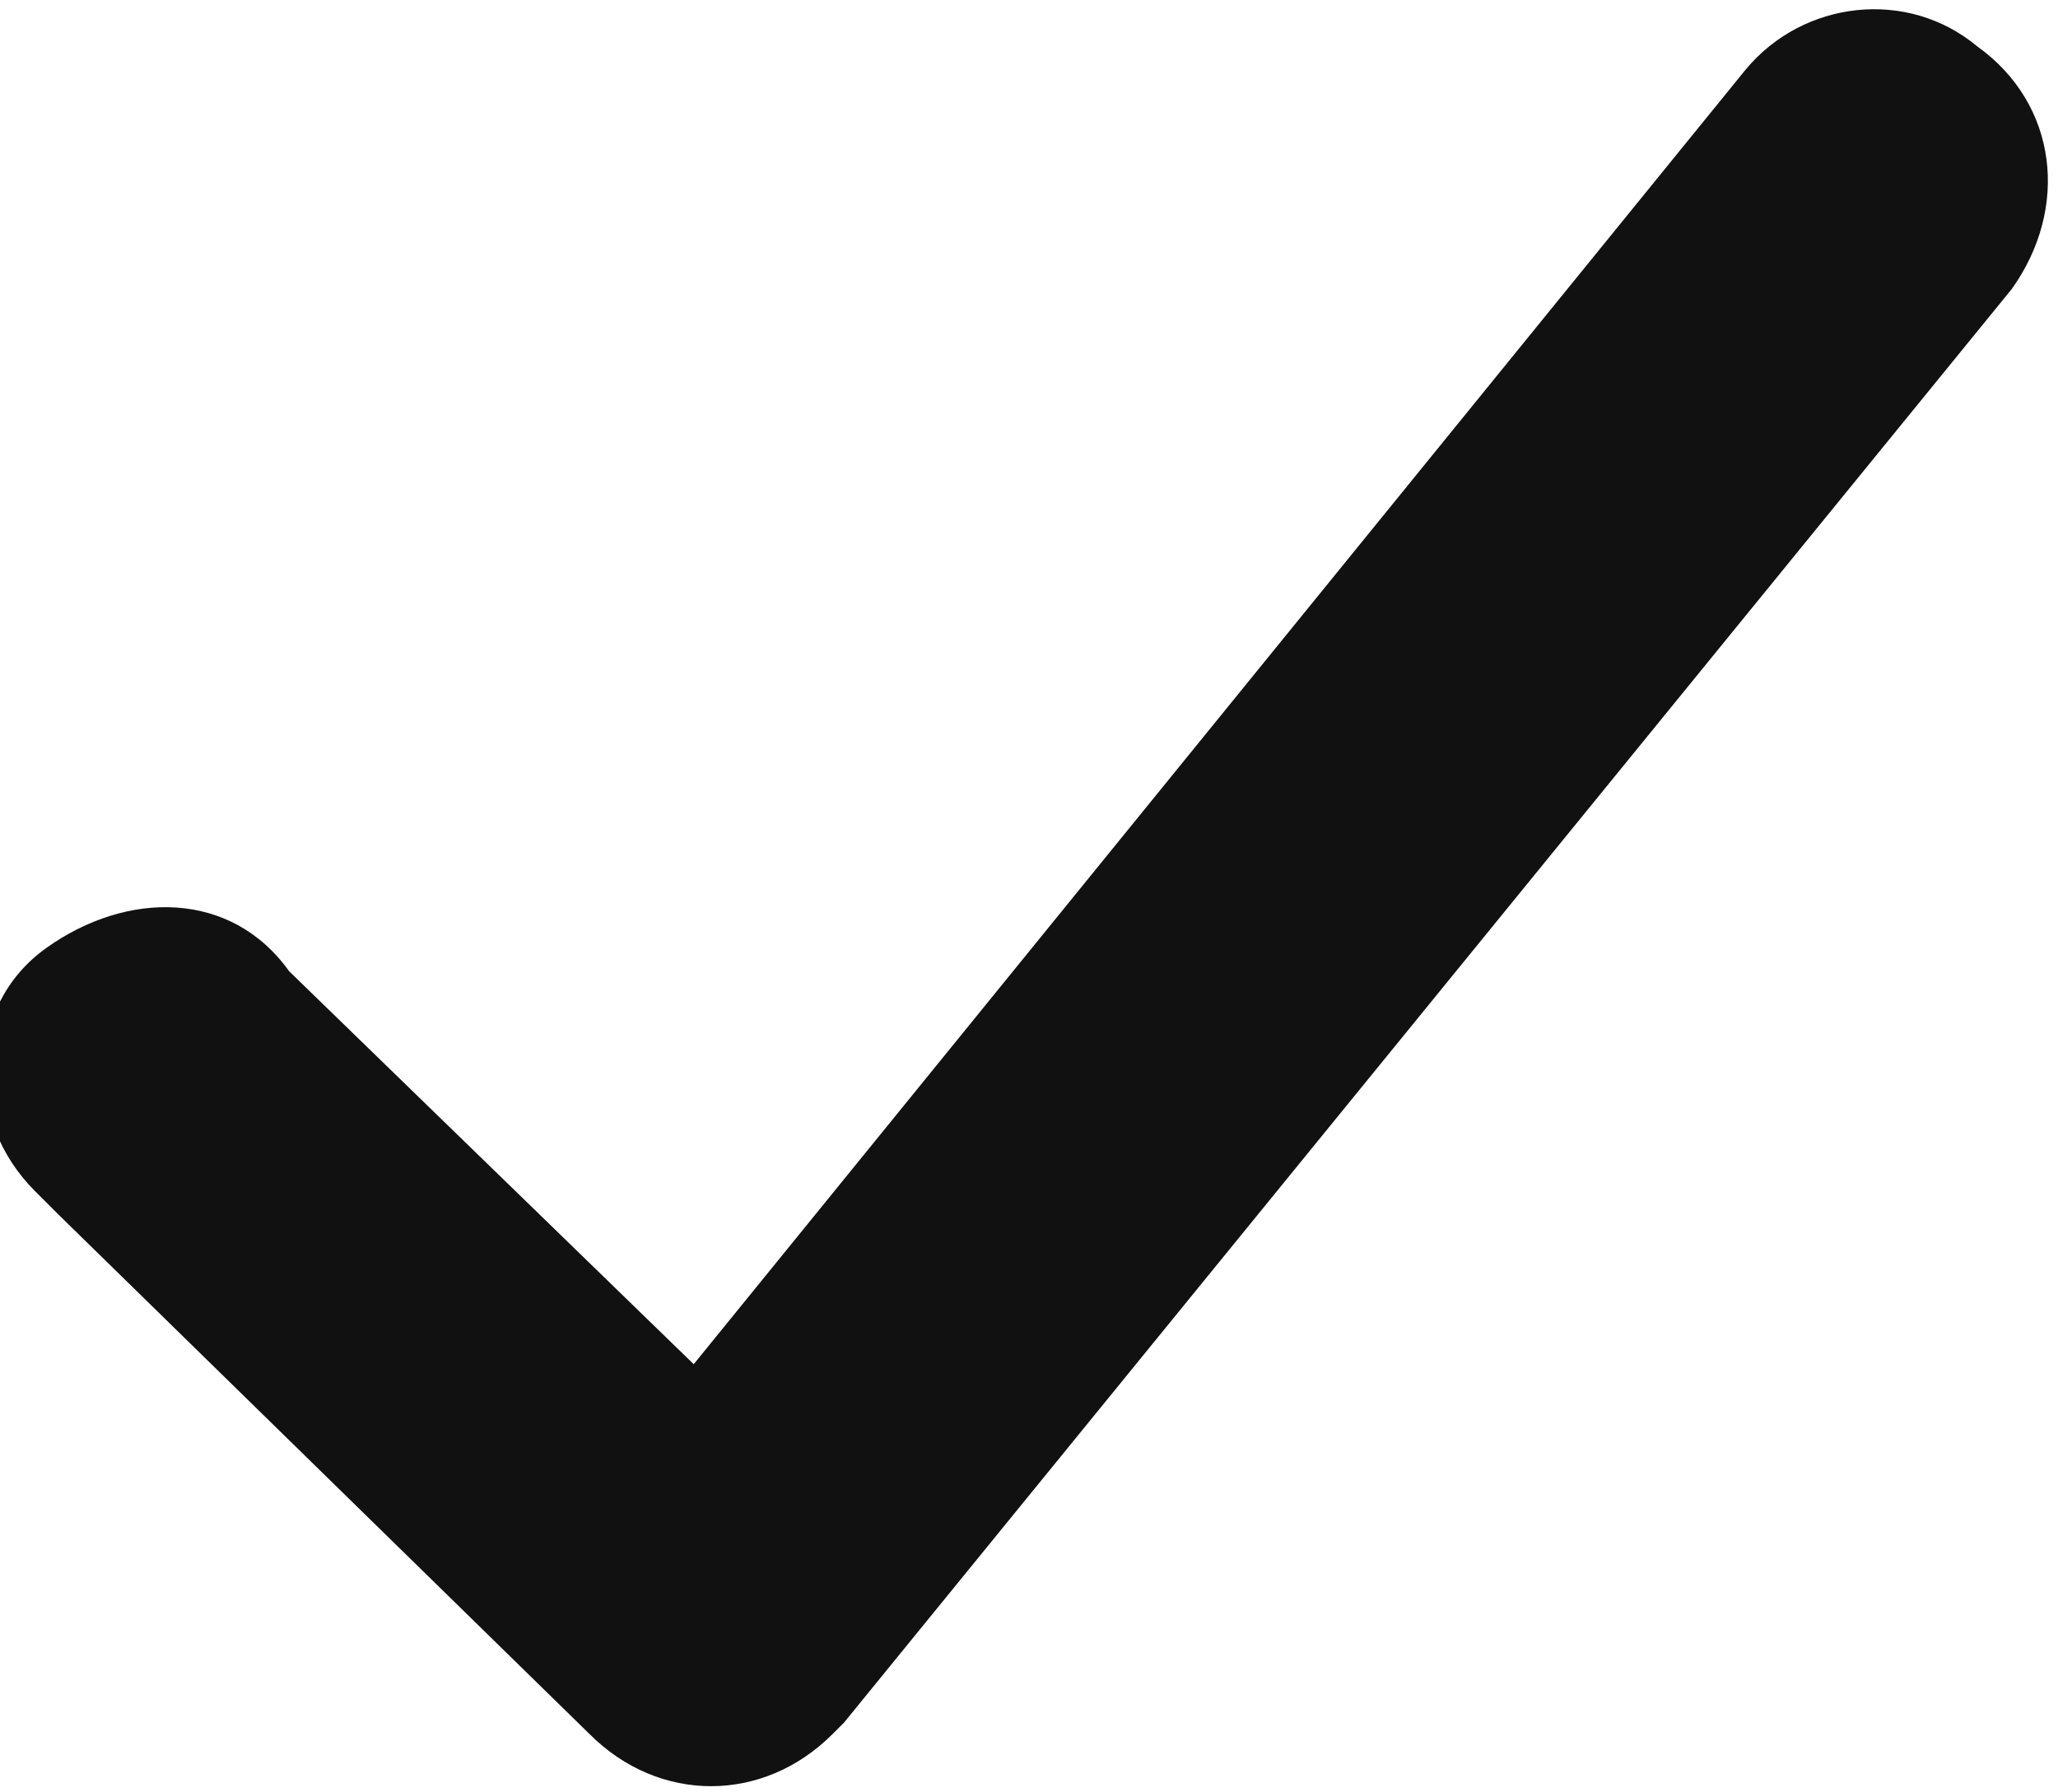
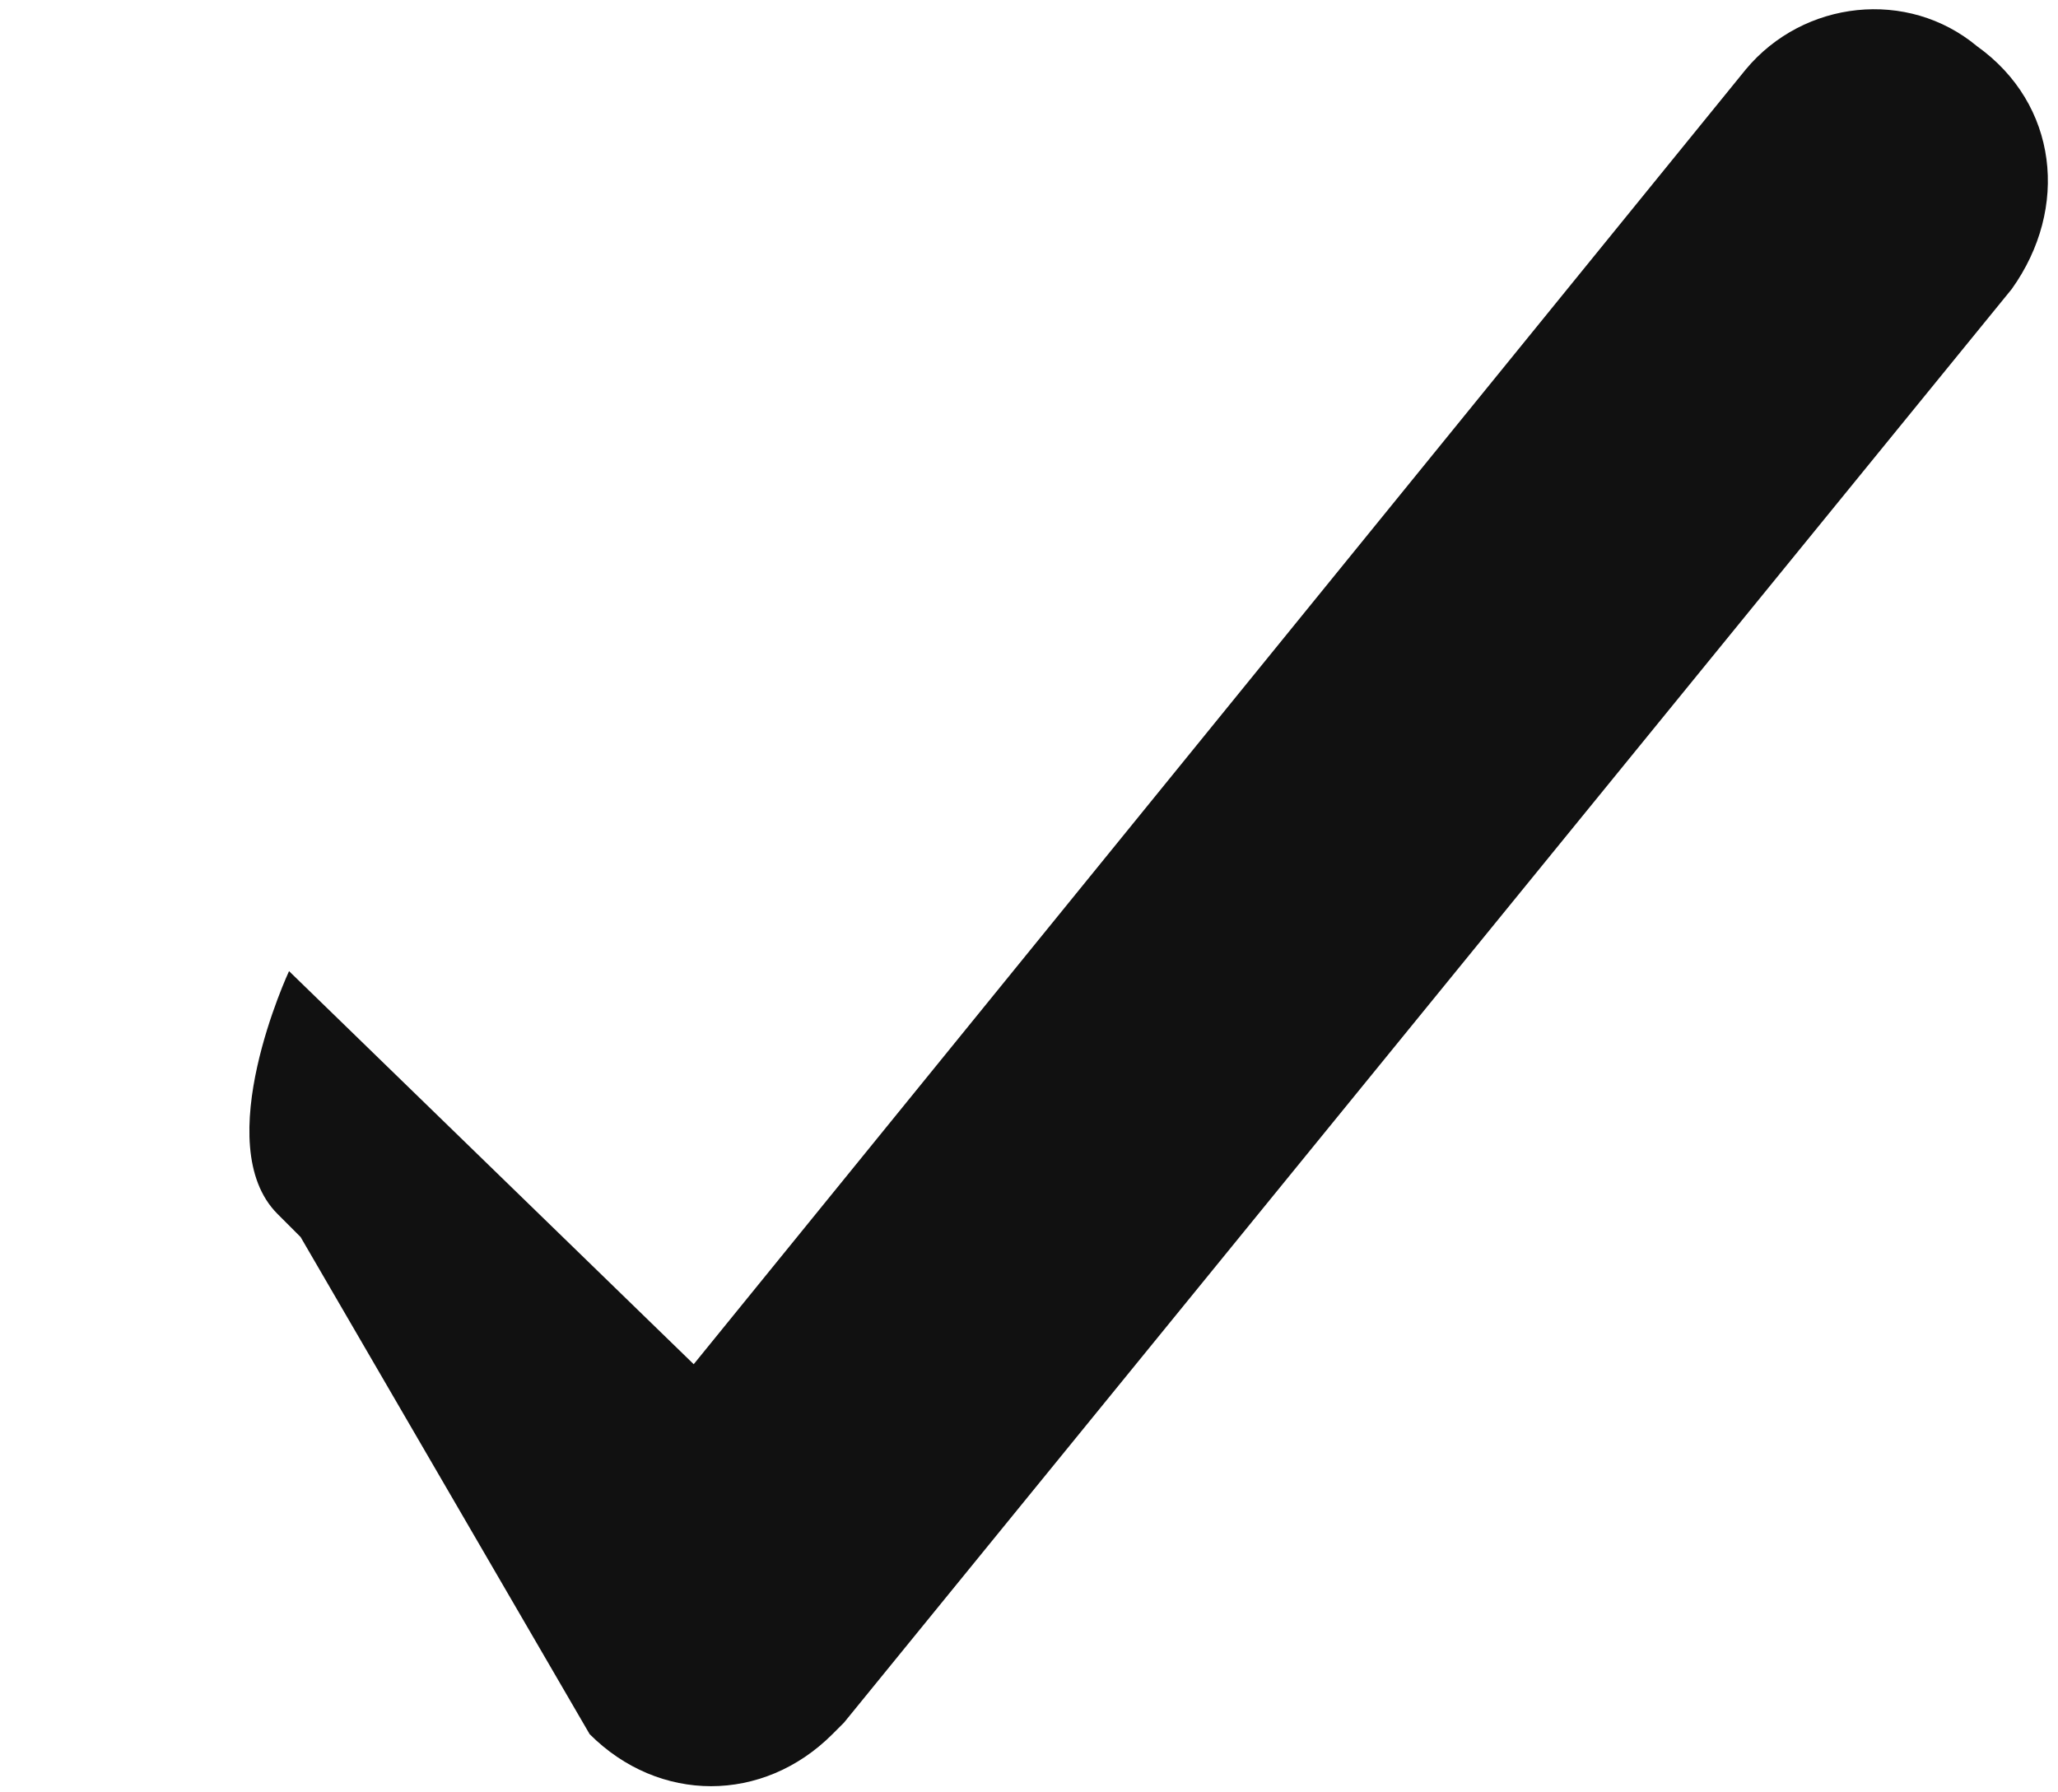
<svg xmlns="http://www.w3.org/2000/svg" version="1.1" id="Layer_1" x="0px" y="0px" viewBox="0 0 17.8 15.5" style="enable-background:new 0 0 17.8 15.5;" xml:space="preserve">
  <style type="text/css">
	.st0{fill-rule:evenodd;clip-rule:evenodd;fill:#111111;}
</style>
  <title>checkmark</title>
-   <path class="st0" d="M5.1,15c0.6,0.6,1.5,0.6,2.1,0c0,0,0.1-0.1,0.1-0.1L17.4,2.5c0.5-0.7,0.4-1.6-0.3-2.1c-0.6-0.5-1.5-0.4-2,0.2  L6,11.8L2.5,8.4C2,7.7,1.1,7.7,0.4,8.2s-0.7,1.5-0.1,2.1c0.1,0.1,0.1,0.1,0.2,0.2L5.1,15" />
+   <path class="st0" d="M5.1,15c0.6,0.6,1.5,0.6,2.1,0c0,0,0.1-0.1,0.1-0.1L17.4,2.5c0.5-0.7,0.4-1.6-0.3-2.1c-0.6-0.5-1.5-0.4-2,0.2  L6,11.8L2.5,8.4s-0.7,1.5-0.1,2.1c0.1,0.1,0.1,0.1,0.2,0.2L5.1,15" />
</svg>